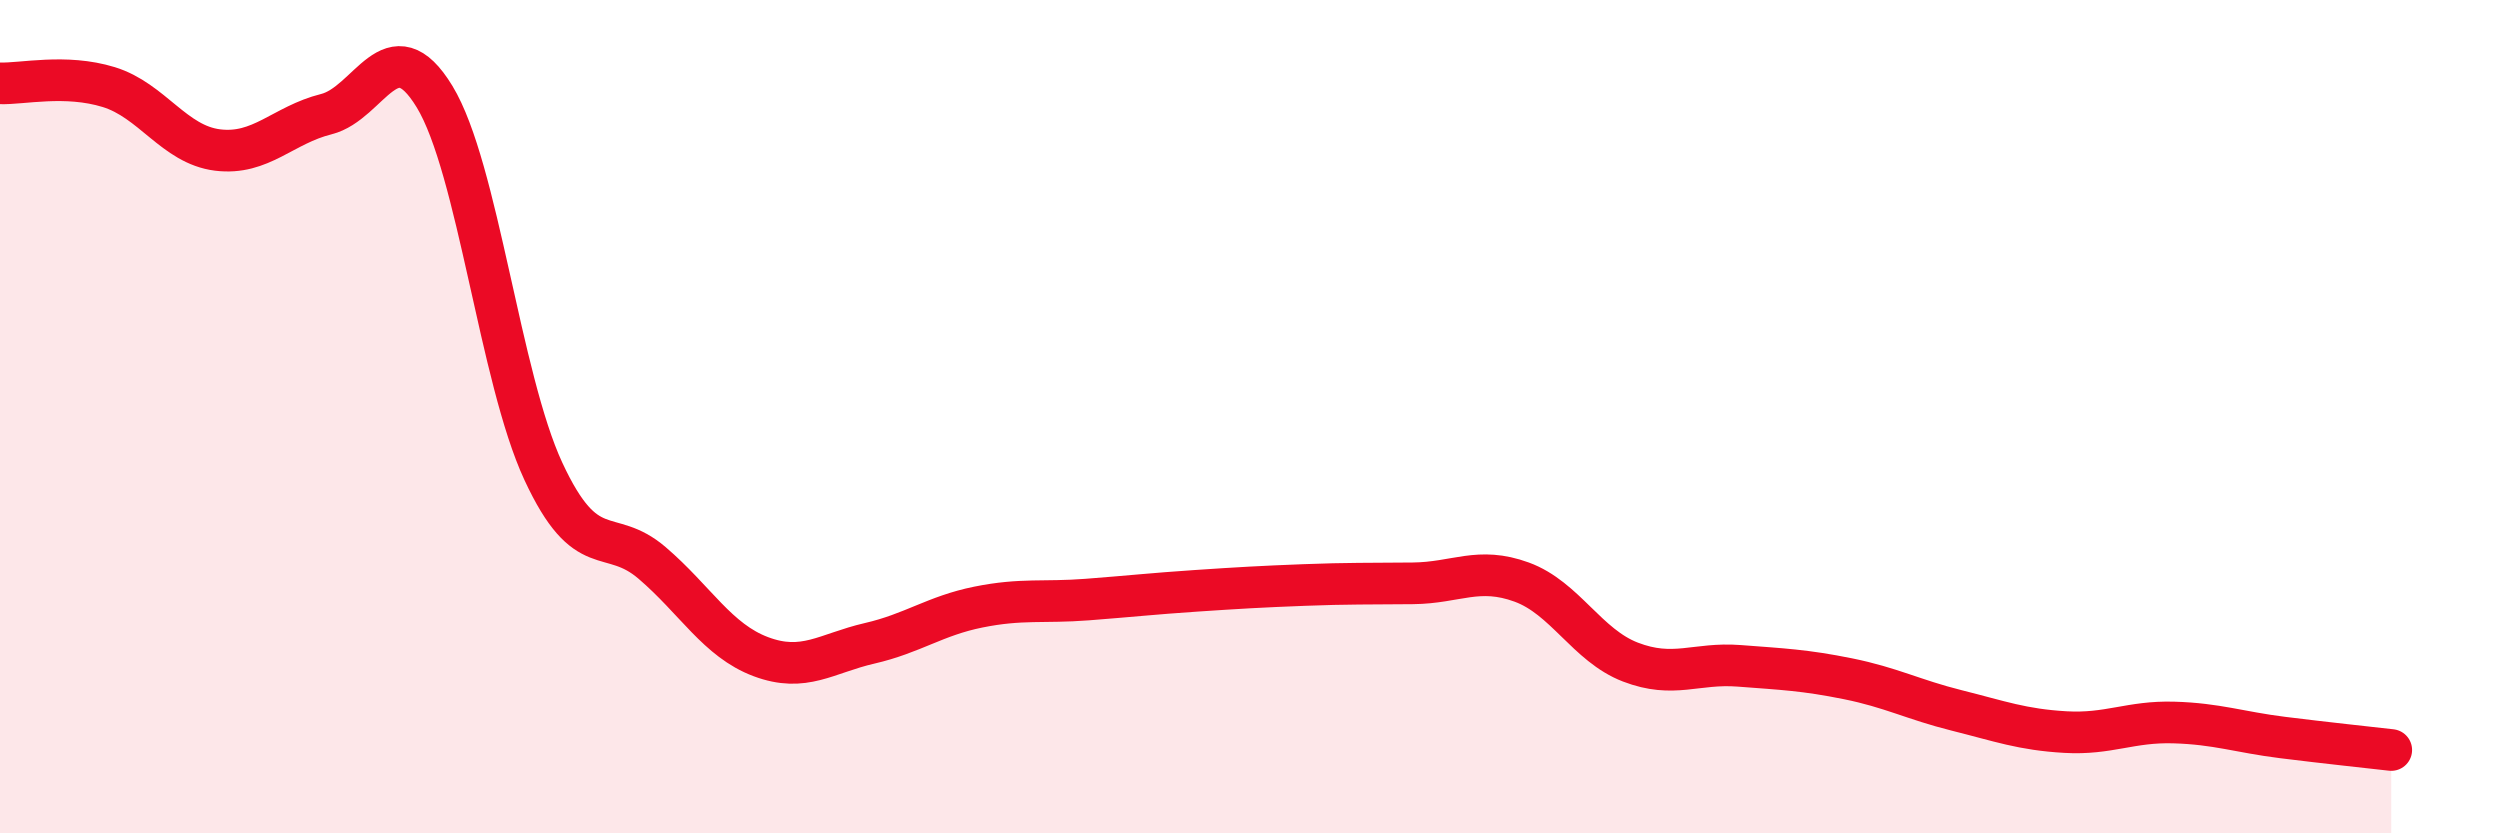
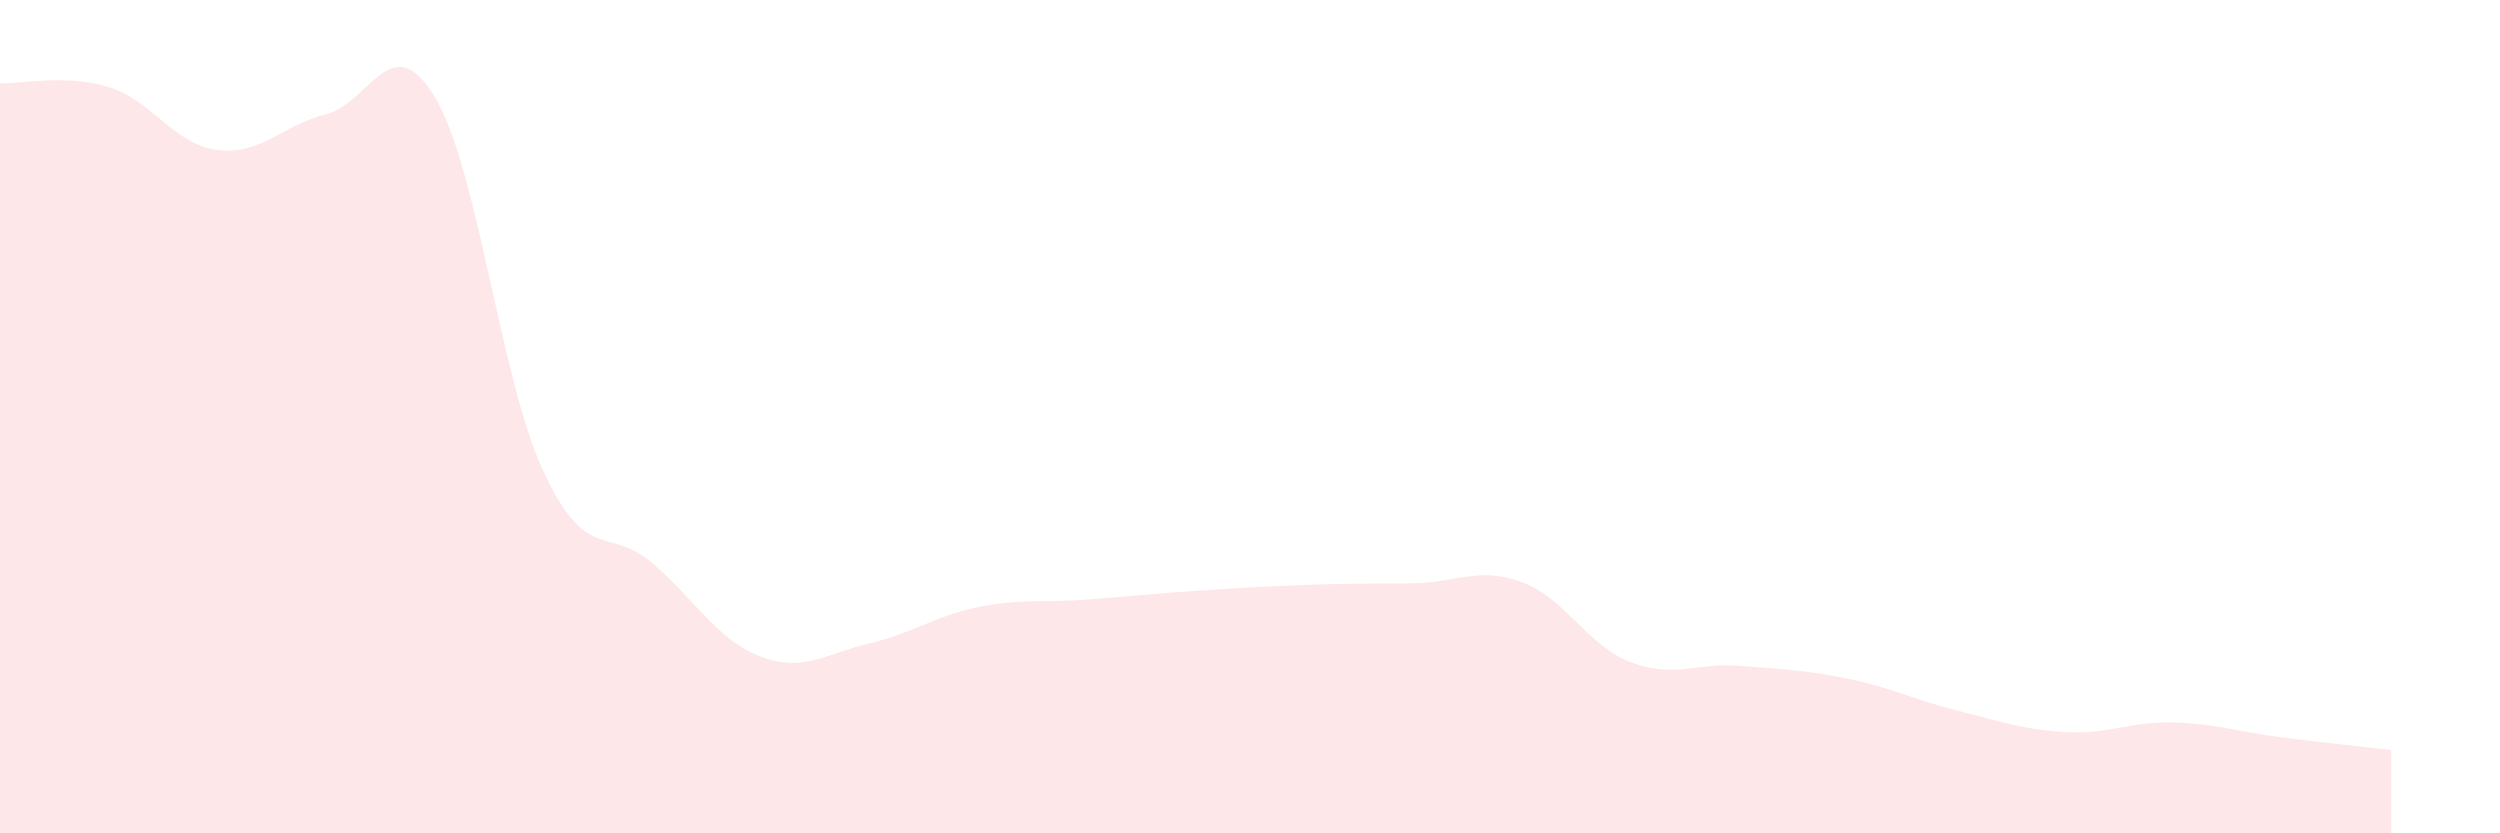
<svg xmlns="http://www.w3.org/2000/svg" width="60" height="20" viewBox="0 0 60 20">
  <path d="M 0,2 C 0.52,2.02 1.57,1.77 2.61,2.09 C 3.65,2.41 4.18,3.47 5.22,3.6 C 6.26,3.73 6.79,3 7.83,2.74 C 8.87,2.48 9.39,0.61 10.43,2.32 C 11.47,4.03 12,9.07 13.04,11.31 C 14.08,13.55 14.61,12.62 15.65,13.51 C 16.69,14.4 17.22,15.37 18.26,15.76 C 19.3,16.15 19.83,15.68 20.87,15.44 C 21.91,15.2 22.44,14.78 23.48,14.57 C 24.52,14.36 25.05,14.47 26.09,14.39 C 27.13,14.31 27.66,14.25 28.7,14.18 C 29.74,14.11 30.26,14.08 31.3,14.04 C 32.34,14 32.87,14.01 33.91,14 C 34.95,13.99 35.48,13.59 36.52,13.97 C 37.56,14.35 38.09,15.49 39.13,15.89 C 40.17,16.29 40.7,15.9 41.74,15.98 C 42.78,16.06 43.31,16.08 44.35,16.29 C 45.39,16.5 45.92,16.79 46.96,17.05 C 48,17.31 48.53,17.51 49.57,17.57 C 50.61,17.63 51.13,17.31 52.17,17.34 C 53.21,17.37 53.74,17.57 54.78,17.7 C 55.82,17.83 56.87,17.94 57.39,18L57.39 20L0 20Z" fill="#EB0A25" opacity="0.1" stroke-linecap="round" stroke-linejoin="round" />
-   <path d="M 0,2 C 0.52,2.02 1.57,1.77 2.61,2.09 C 3.65,2.41 4.18,3.47 5.22,3.6 C 6.26,3.73 6.79,3 7.83,2.74 C 8.87,2.48 9.39,0.61 10.43,2.32 C 11.47,4.03 12,9.07 13.04,11.31 C 14.08,13.55 14.61,12.62 15.65,13.51 C 16.69,14.4 17.22,15.37 18.26,15.76 C 19.3,16.15 19.83,15.68 20.87,15.44 C 21.91,15.2 22.44,14.78 23.48,14.57 C 24.52,14.36 25.05,14.47 26.09,14.39 C 27.13,14.31 27.66,14.25 28.7,14.18 C 29.74,14.11 30.26,14.08 31.3,14.04 C 32.34,14 32.87,14.01 33.91,14 C 34.95,13.99 35.48,13.59 36.52,13.97 C 37.56,14.35 38.09,15.49 39.13,15.89 C 40.17,16.29 40.7,15.9 41.74,15.98 C 42.78,16.06 43.31,16.08 44.35,16.29 C 45.39,16.5 45.92,16.79 46.96,17.05 C 48,17.31 48.53,17.51 49.57,17.57 C 50.61,17.63 51.13,17.31 52.17,17.34 C 53.21,17.37 53.74,17.57 54.78,17.7 C 55.82,17.83 56.87,17.94 57.39,18" stroke="#EB0A25" stroke-width="1" fill="none" stroke-linecap="round" stroke-linejoin="round" />
</svg>